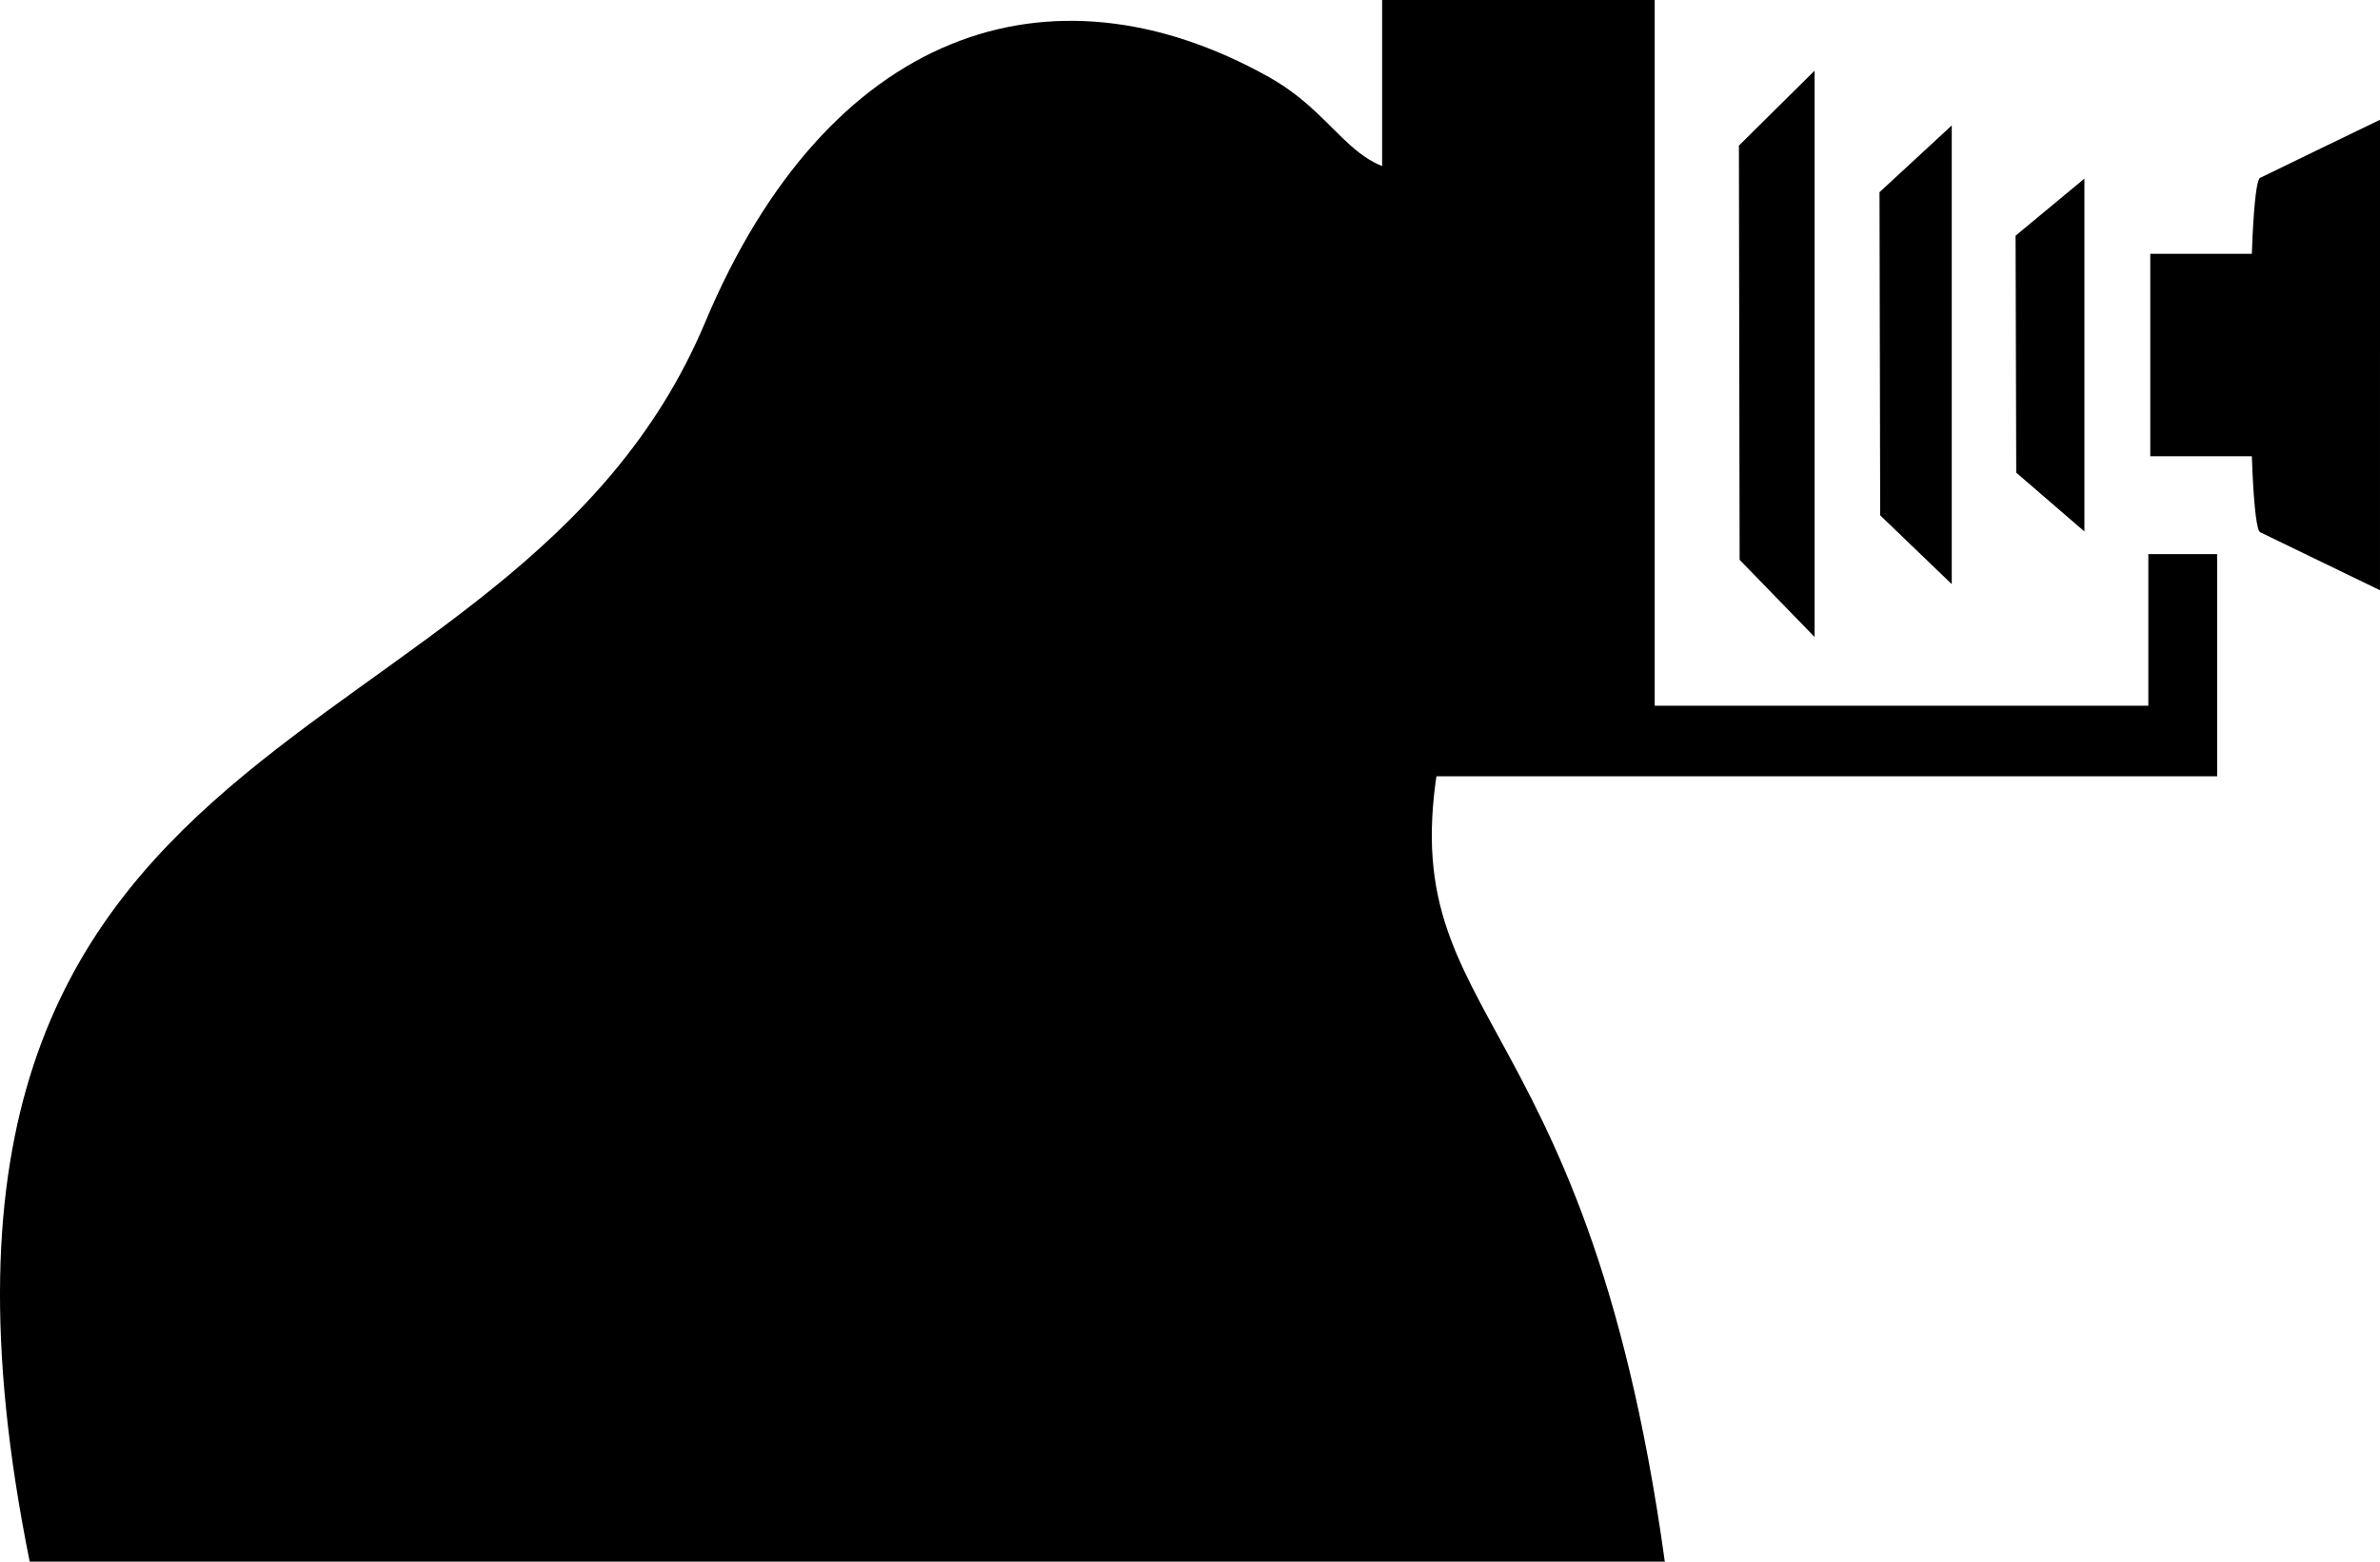
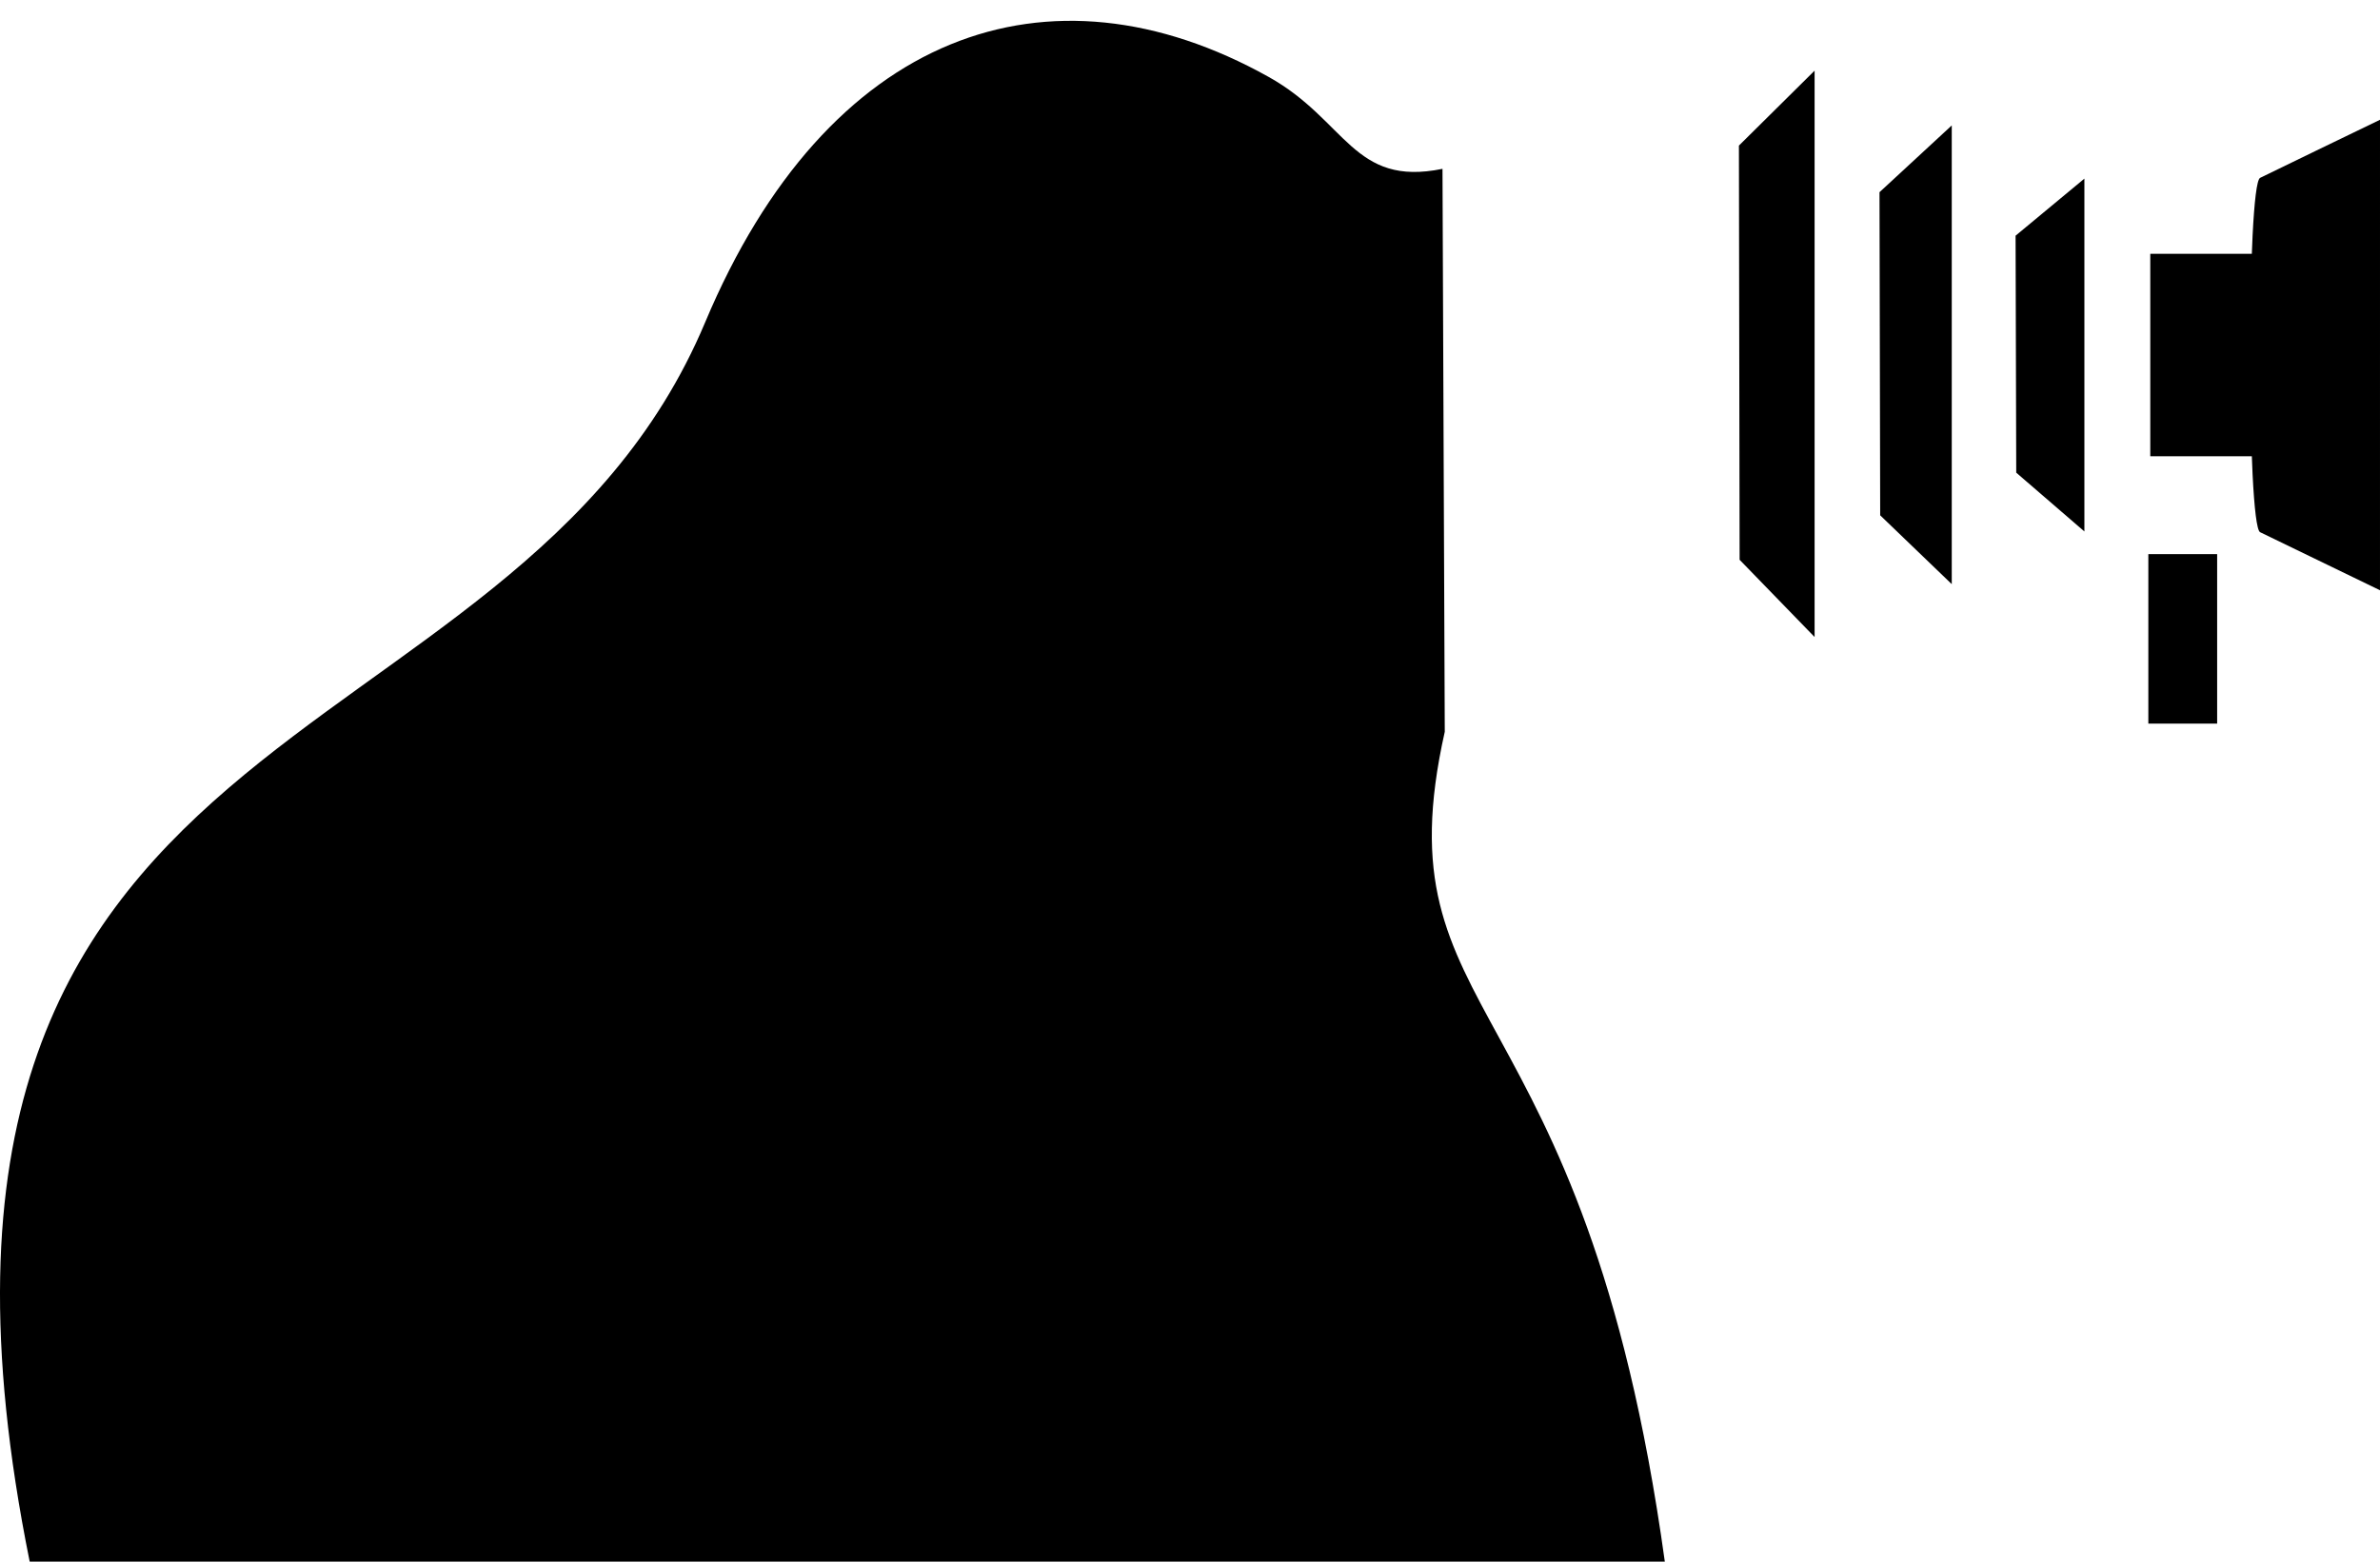
<svg xmlns="http://www.w3.org/2000/svg" xml:space="preserve" width="64px" height="42px" style="shape-rendering:geometricPrecision; text-rendering:geometricPrecision; image-rendering:optimizeQuality; fill-rule:evenodd; clip-rule:evenodd" viewBox="0 0 319.665 209.78">
  <defs>
    <style type="text/css">
   
    .fil0 {fill:black}
   
  </style>
  </defs>
  <g id="Слой_x0020_1">
-     <path class="fil0" d="M222.248 98.305l0 -98.304c-12.204,0 -24.407,-0 -36.611,-0l0 98.305c12.204,0 24.407,0 36.611,0z" />
    <path class="fil0" d="M233.558 19.559l10.166 -10.068c0,25.361 0,50.722 0,76.082l-10.07 -10.375c-0.051,-18.57 -0.045,-37.083 -0.096,-55.641l0 0.001z" />
    <path class="fil0" d="M252.442 25.818l9.705 -8.969 0 61.621 -9.613 -9.244c-0.042,-14.481 -0.049,-28.938 -0.092,-43.408z" />
    <path class="fil0" d="M270.72 31.66l9.242 -7.666 0 47.399 -9.155 -7.9c-0.035,-10.614 -0.053,-21.226 -0.088,-31.834l0 0z" />
    <rect class="fil0" x="288.81" y="34.094" width="22.389" height="27.196" />
    <path class="fil0" d="M319.665 16.09l-0.001 63.202 -16.101 -7.801c-1.792,-0.896 -1.792,-46.702 0,-47.598 0,-0.023 14.749,-7.148 16.103,-7.803z" />
-     <polygon class="fil0" points="185.637,94.801 185.637,104.281 297.791,104.281 297.792,104.281 297.792,94.801 " />
    <rect class="fil0" transform="matrix(9.3895E-014 0.499 -1.663 6.23233E-015 297.792 74.437)" width="45.627" height="5.558" />
    <path class="fil0" d="M194.051 98.305l-0.305 -75.624c-12.025,2.46 -12.879,-6.498 -23.329,-12.337 -29.557,-16.515 -59.309,-6.095 -75.701,32.943 -26.059,62.06 -114.401,49.292 -90.727,166.494 111.522,0 219.619,0 219.619,0 -10.832,-78.394 -38.46,-71.751 -29.557,-111.475z" />
  </g>
</svg>